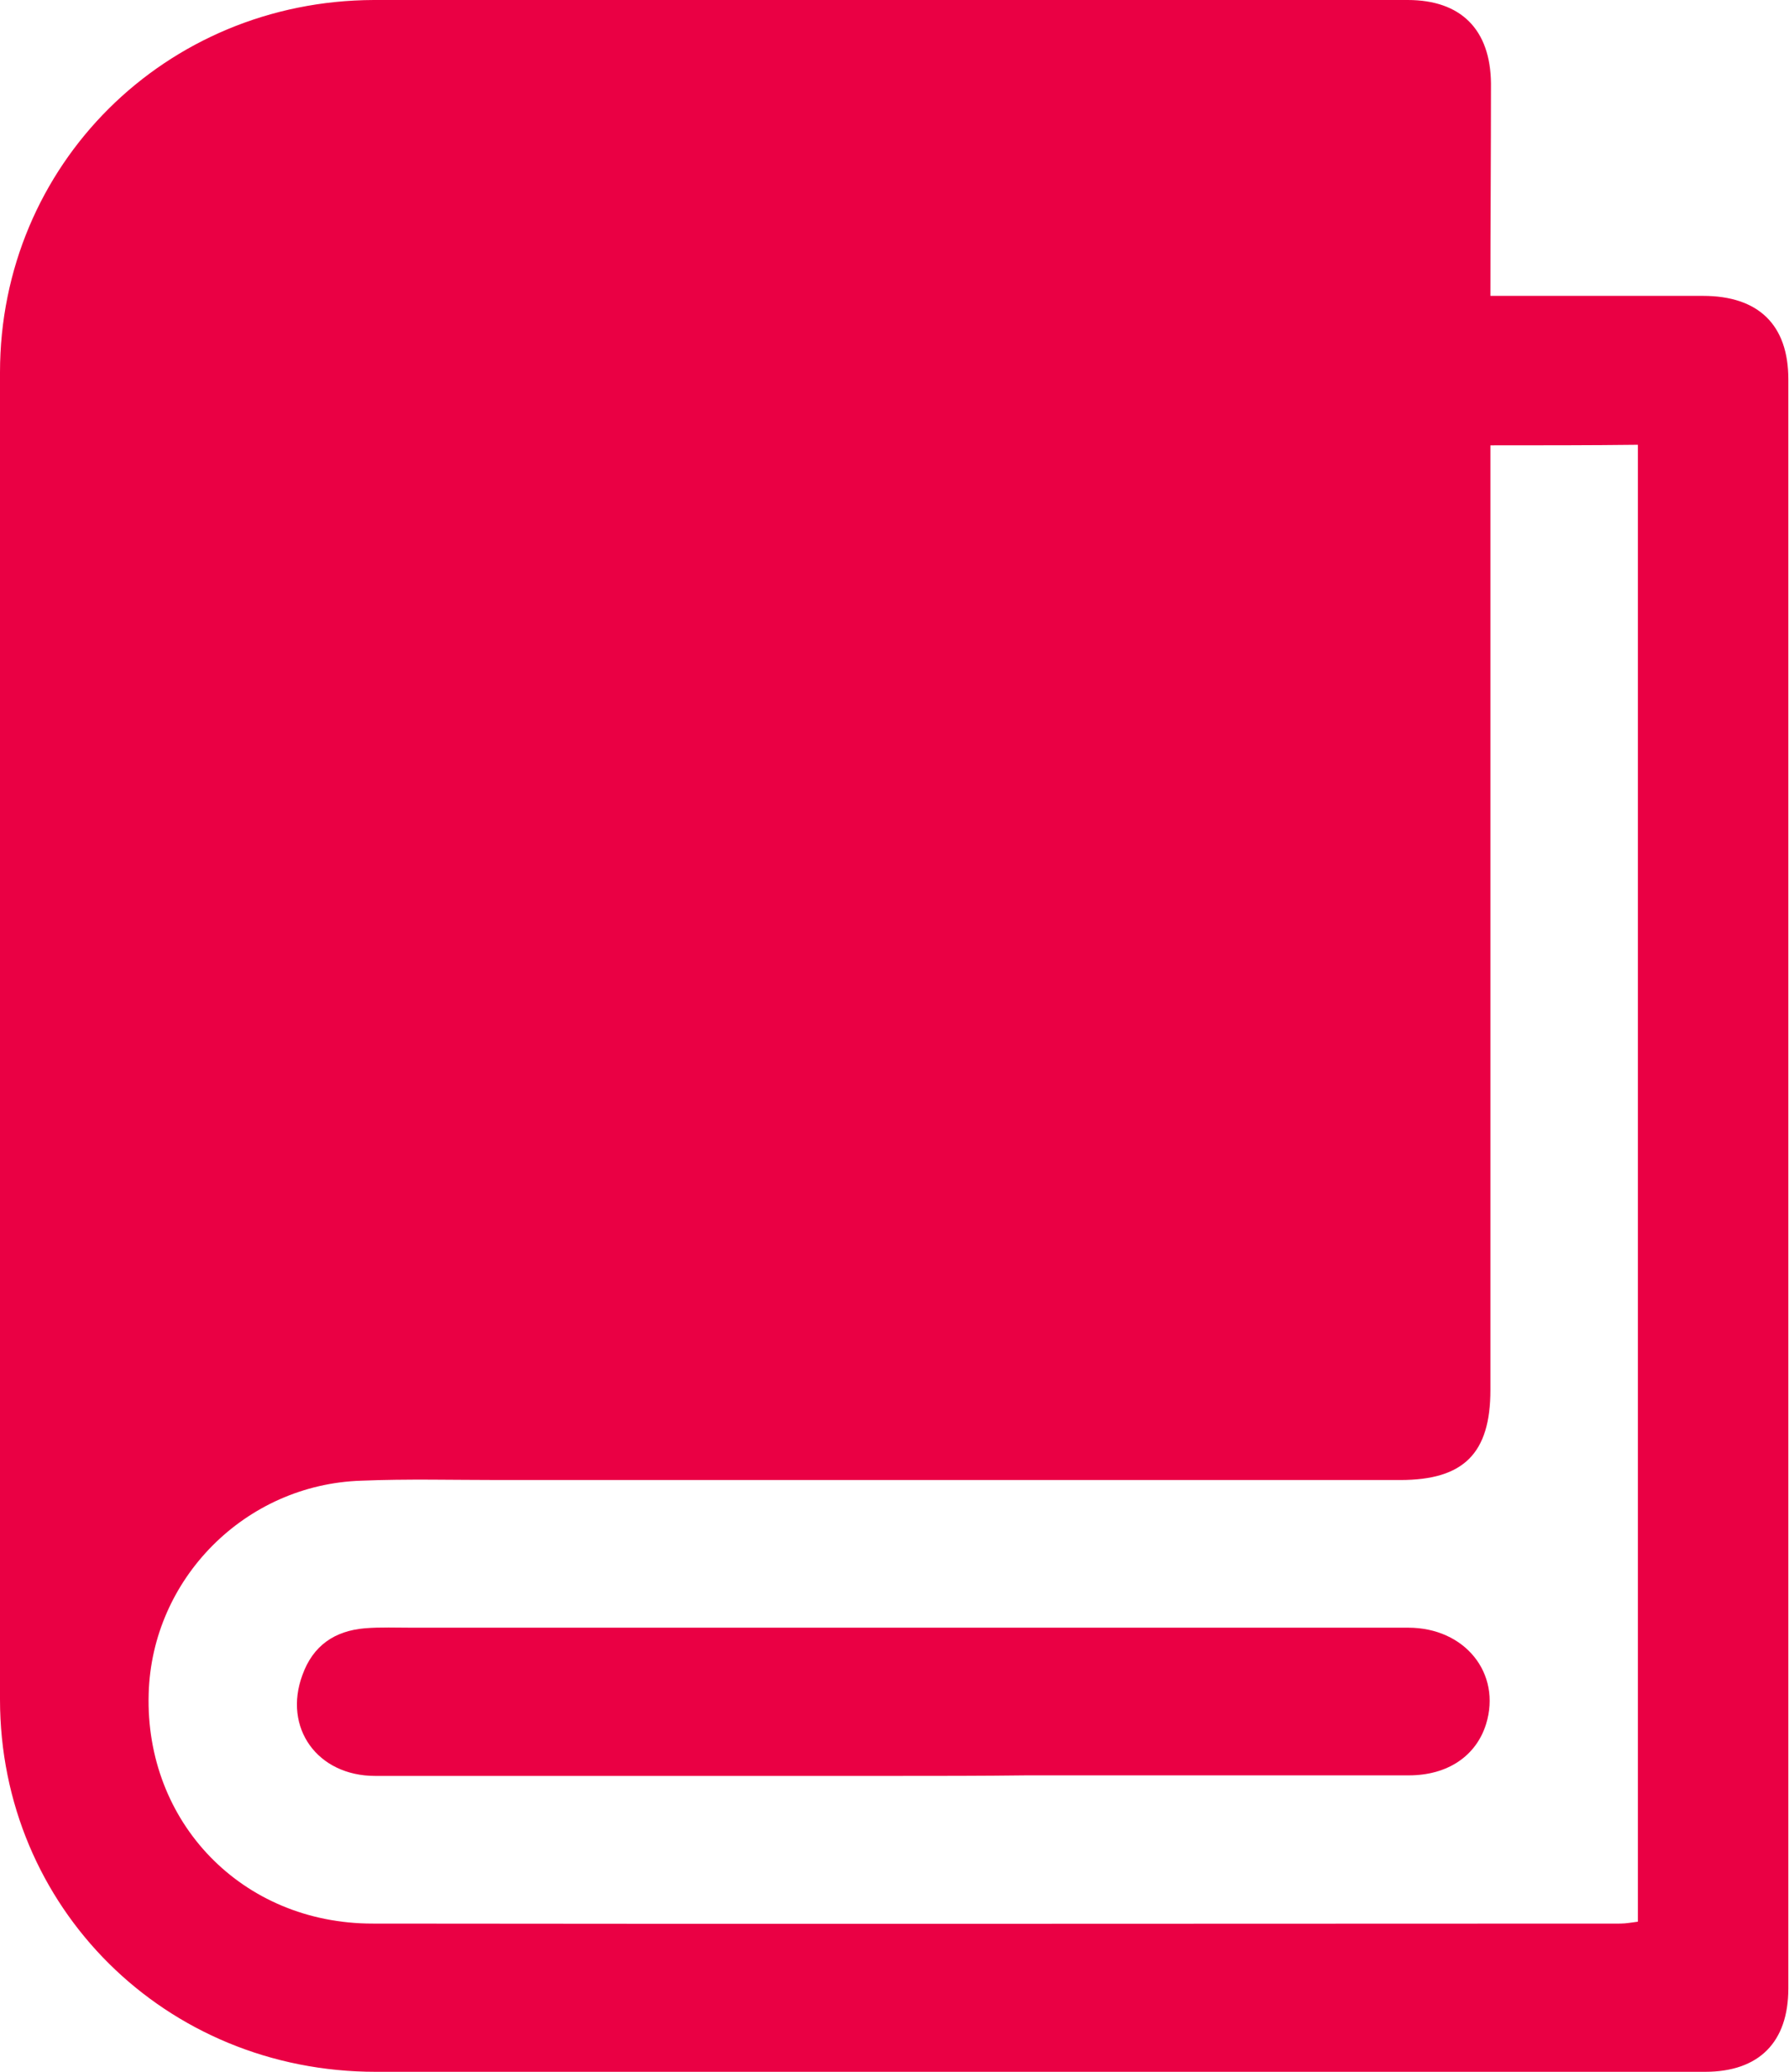
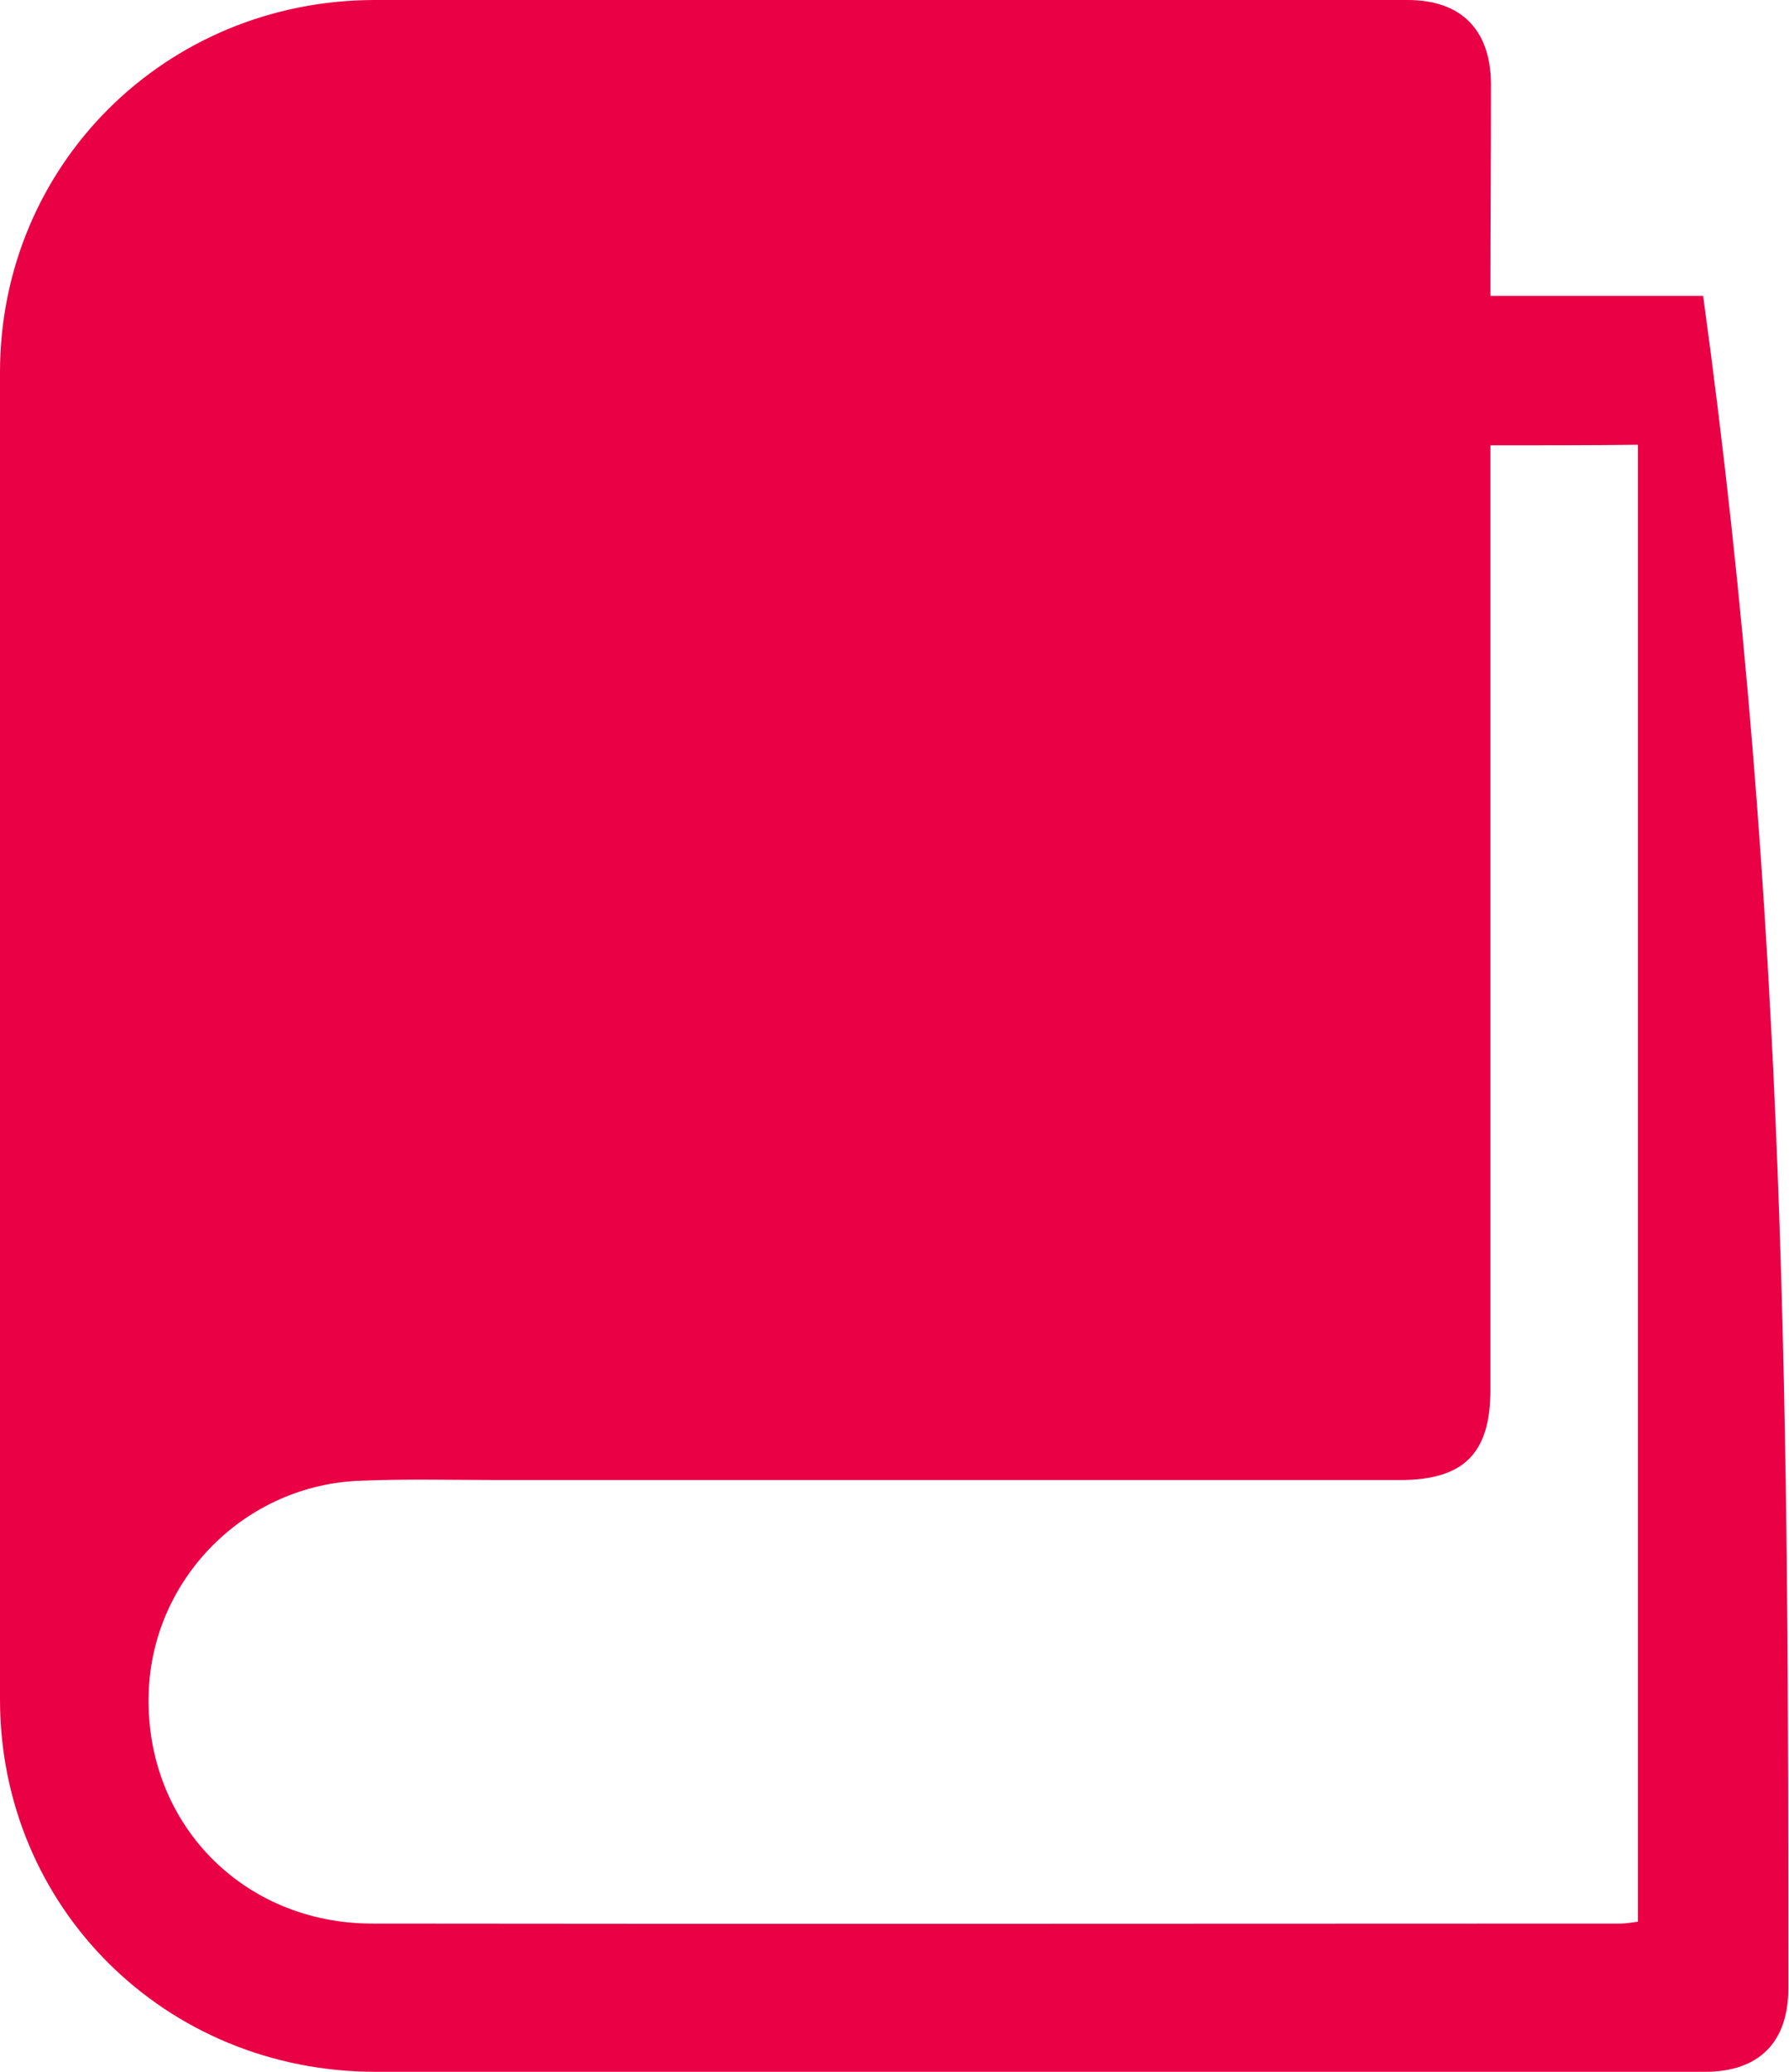
<svg xmlns="http://www.w3.org/2000/svg" width="19" height="22" viewBox="0 0 19 22" fill="none">
  <g clip-path="url(#clip0_1308_12711)">
-     <path d="M15.829 3.142C16.608 3.142 17.348 3.142 18.088 3.142C18.676 3.142 18.993 3.45 18.993 4.027C18.993 9.721 18.993 15.414 18.993 21.114C18.993 21.685 18.683 22 18.108 22C13.404 22 8.694 22.007 3.99 22C1.757 22 0 20.255 0 18.045C0 13.348 0 8.652 0 3.955C0 1.751 1.757 0.007 3.97 0C7.63 0 11.29 0 14.95 0C15.518 0 15.829 0.315 15.835 0.886C15.835 1.633 15.829 2.374 15.829 3.142ZM15.829 4.729C15.829 4.834 15.829 4.926 15.829 5.011C15.829 8.258 15.829 11.512 15.829 14.758C15.829 15.434 15.545 15.716 14.871 15.716C11.68 15.716 8.489 15.716 5.298 15.716C4.809 15.716 4.327 15.703 3.838 15.723C2.603 15.762 1.612 16.766 1.579 17.986C1.539 19.35 2.57 20.426 3.957 20.426C8.377 20.432 12.797 20.426 17.21 20.426C17.269 20.426 17.335 20.413 17.395 20.406C17.395 15.172 17.395 9.951 17.395 4.723C16.886 4.729 16.377 4.729 15.829 4.729Z" fill="#EA0044" />
-     <path d="M9.474 18.858C7.644 18.858 5.814 18.858 3.984 18.858C3.369 18.858 3.006 18.346 3.211 17.789C3.323 17.474 3.554 17.317 3.878 17.29C4.043 17.277 4.208 17.284 4.373 17.284C7.901 17.284 11.429 17.284 14.957 17.284C15.558 17.284 15.948 17.769 15.783 18.307C15.677 18.648 15.373 18.852 14.963 18.852C13.609 18.852 12.261 18.852 10.907 18.852C10.431 18.858 9.956 18.858 9.474 18.858Z" fill="#EA0044" />
+     <path d="M15.829 3.142C16.608 3.142 17.348 3.142 18.088 3.142C18.993 9.721 18.993 15.414 18.993 21.114C18.993 21.685 18.683 22 18.108 22C13.404 22 8.694 22.007 3.99 22C1.757 22 0 20.255 0 18.045C0 13.348 0 8.652 0 3.955C0 1.751 1.757 0.007 3.97 0C7.63 0 11.29 0 14.95 0C15.518 0 15.829 0.315 15.835 0.886C15.835 1.633 15.829 2.374 15.829 3.142ZM15.829 4.729C15.829 4.834 15.829 4.926 15.829 5.011C15.829 8.258 15.829 11.512 15.829 14.758C15.829 15.434 15.545 15.716 14.871 15.716C11.68 15.716 8.489 15.716 5.298 15.716C4.809 15.716 4.327 15.703 3.838 15.723C2.603 15.762 1.612 16.766 1.579 17.986C1.539 19.35 2.57 20.426 3.957 20.426C8.377 20.432 12.797 20.426 17.21 20.426C17.269 20.426 17.335 20.413 17.395 20.406C17.395 15.172 17.395 9.951 17.395 4.723C16.886 4.729 16.377 4.729 15.829 4.729Z" fill="#EA0044" />
  </g>
  <defs>
    <clipPath id="clip0_1308_12711">
      <rect width="19" height="22" fill="white" />
    </clipPath>
  </defs>
</svg>